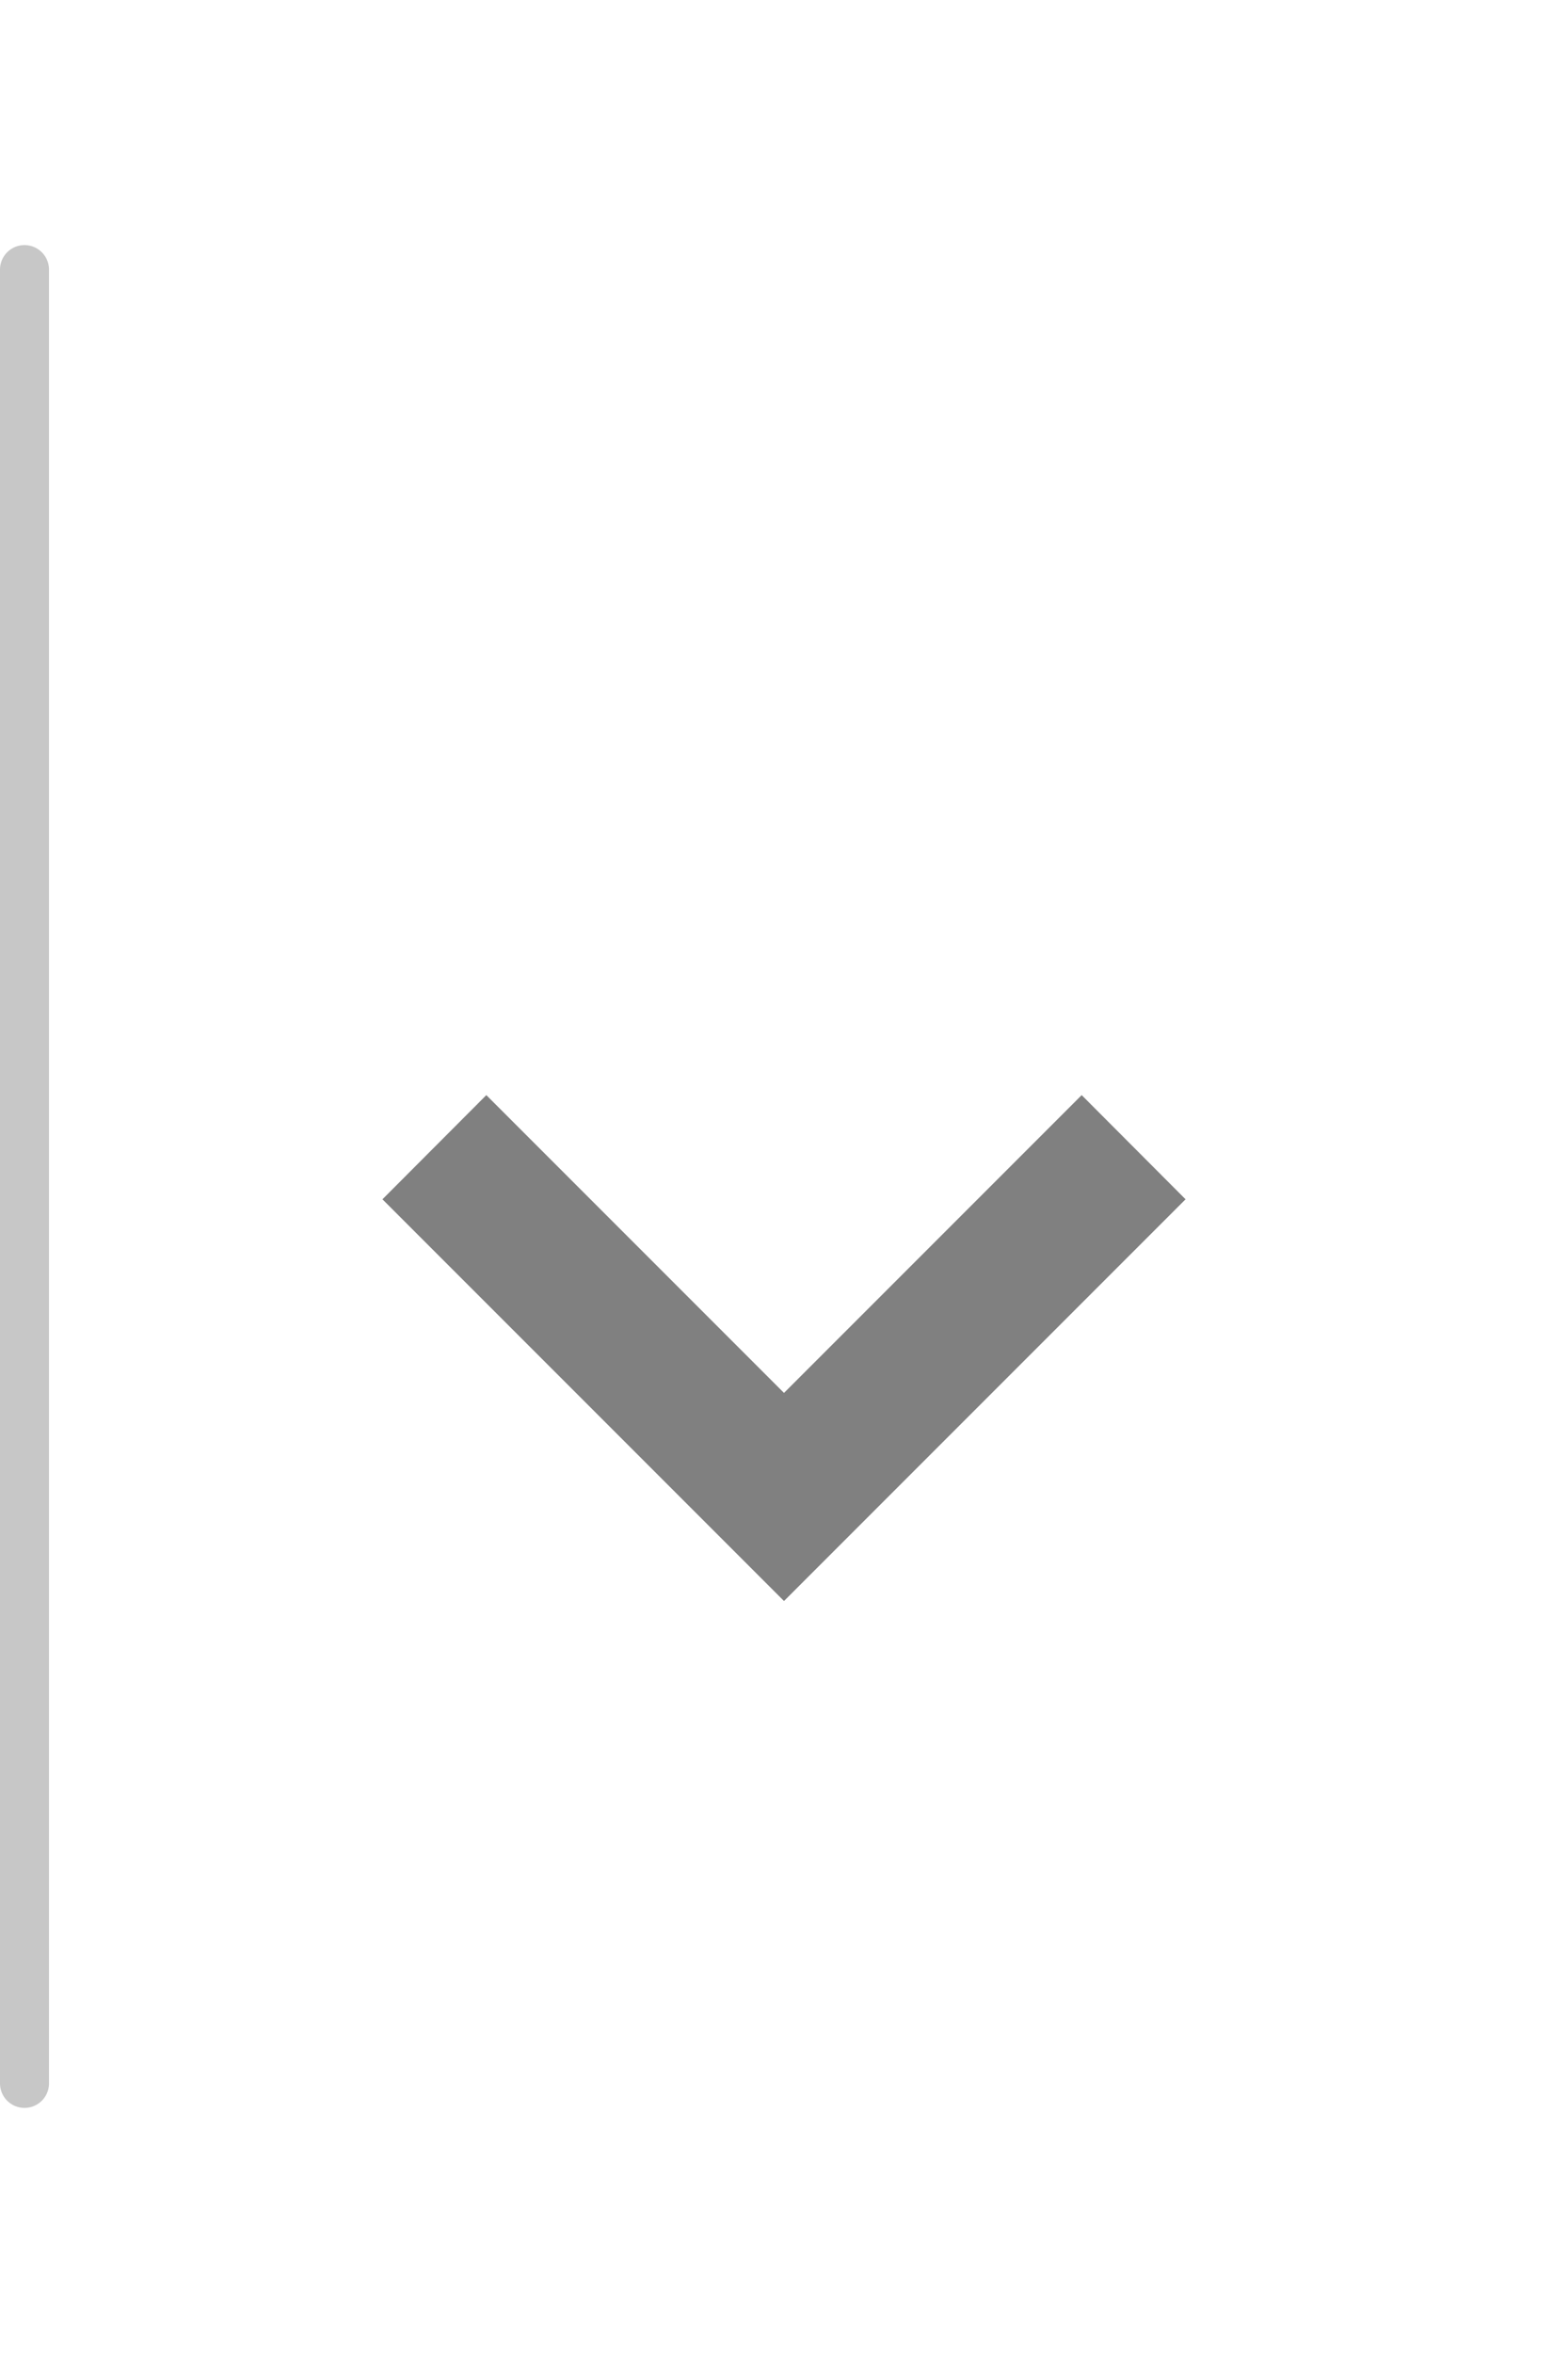
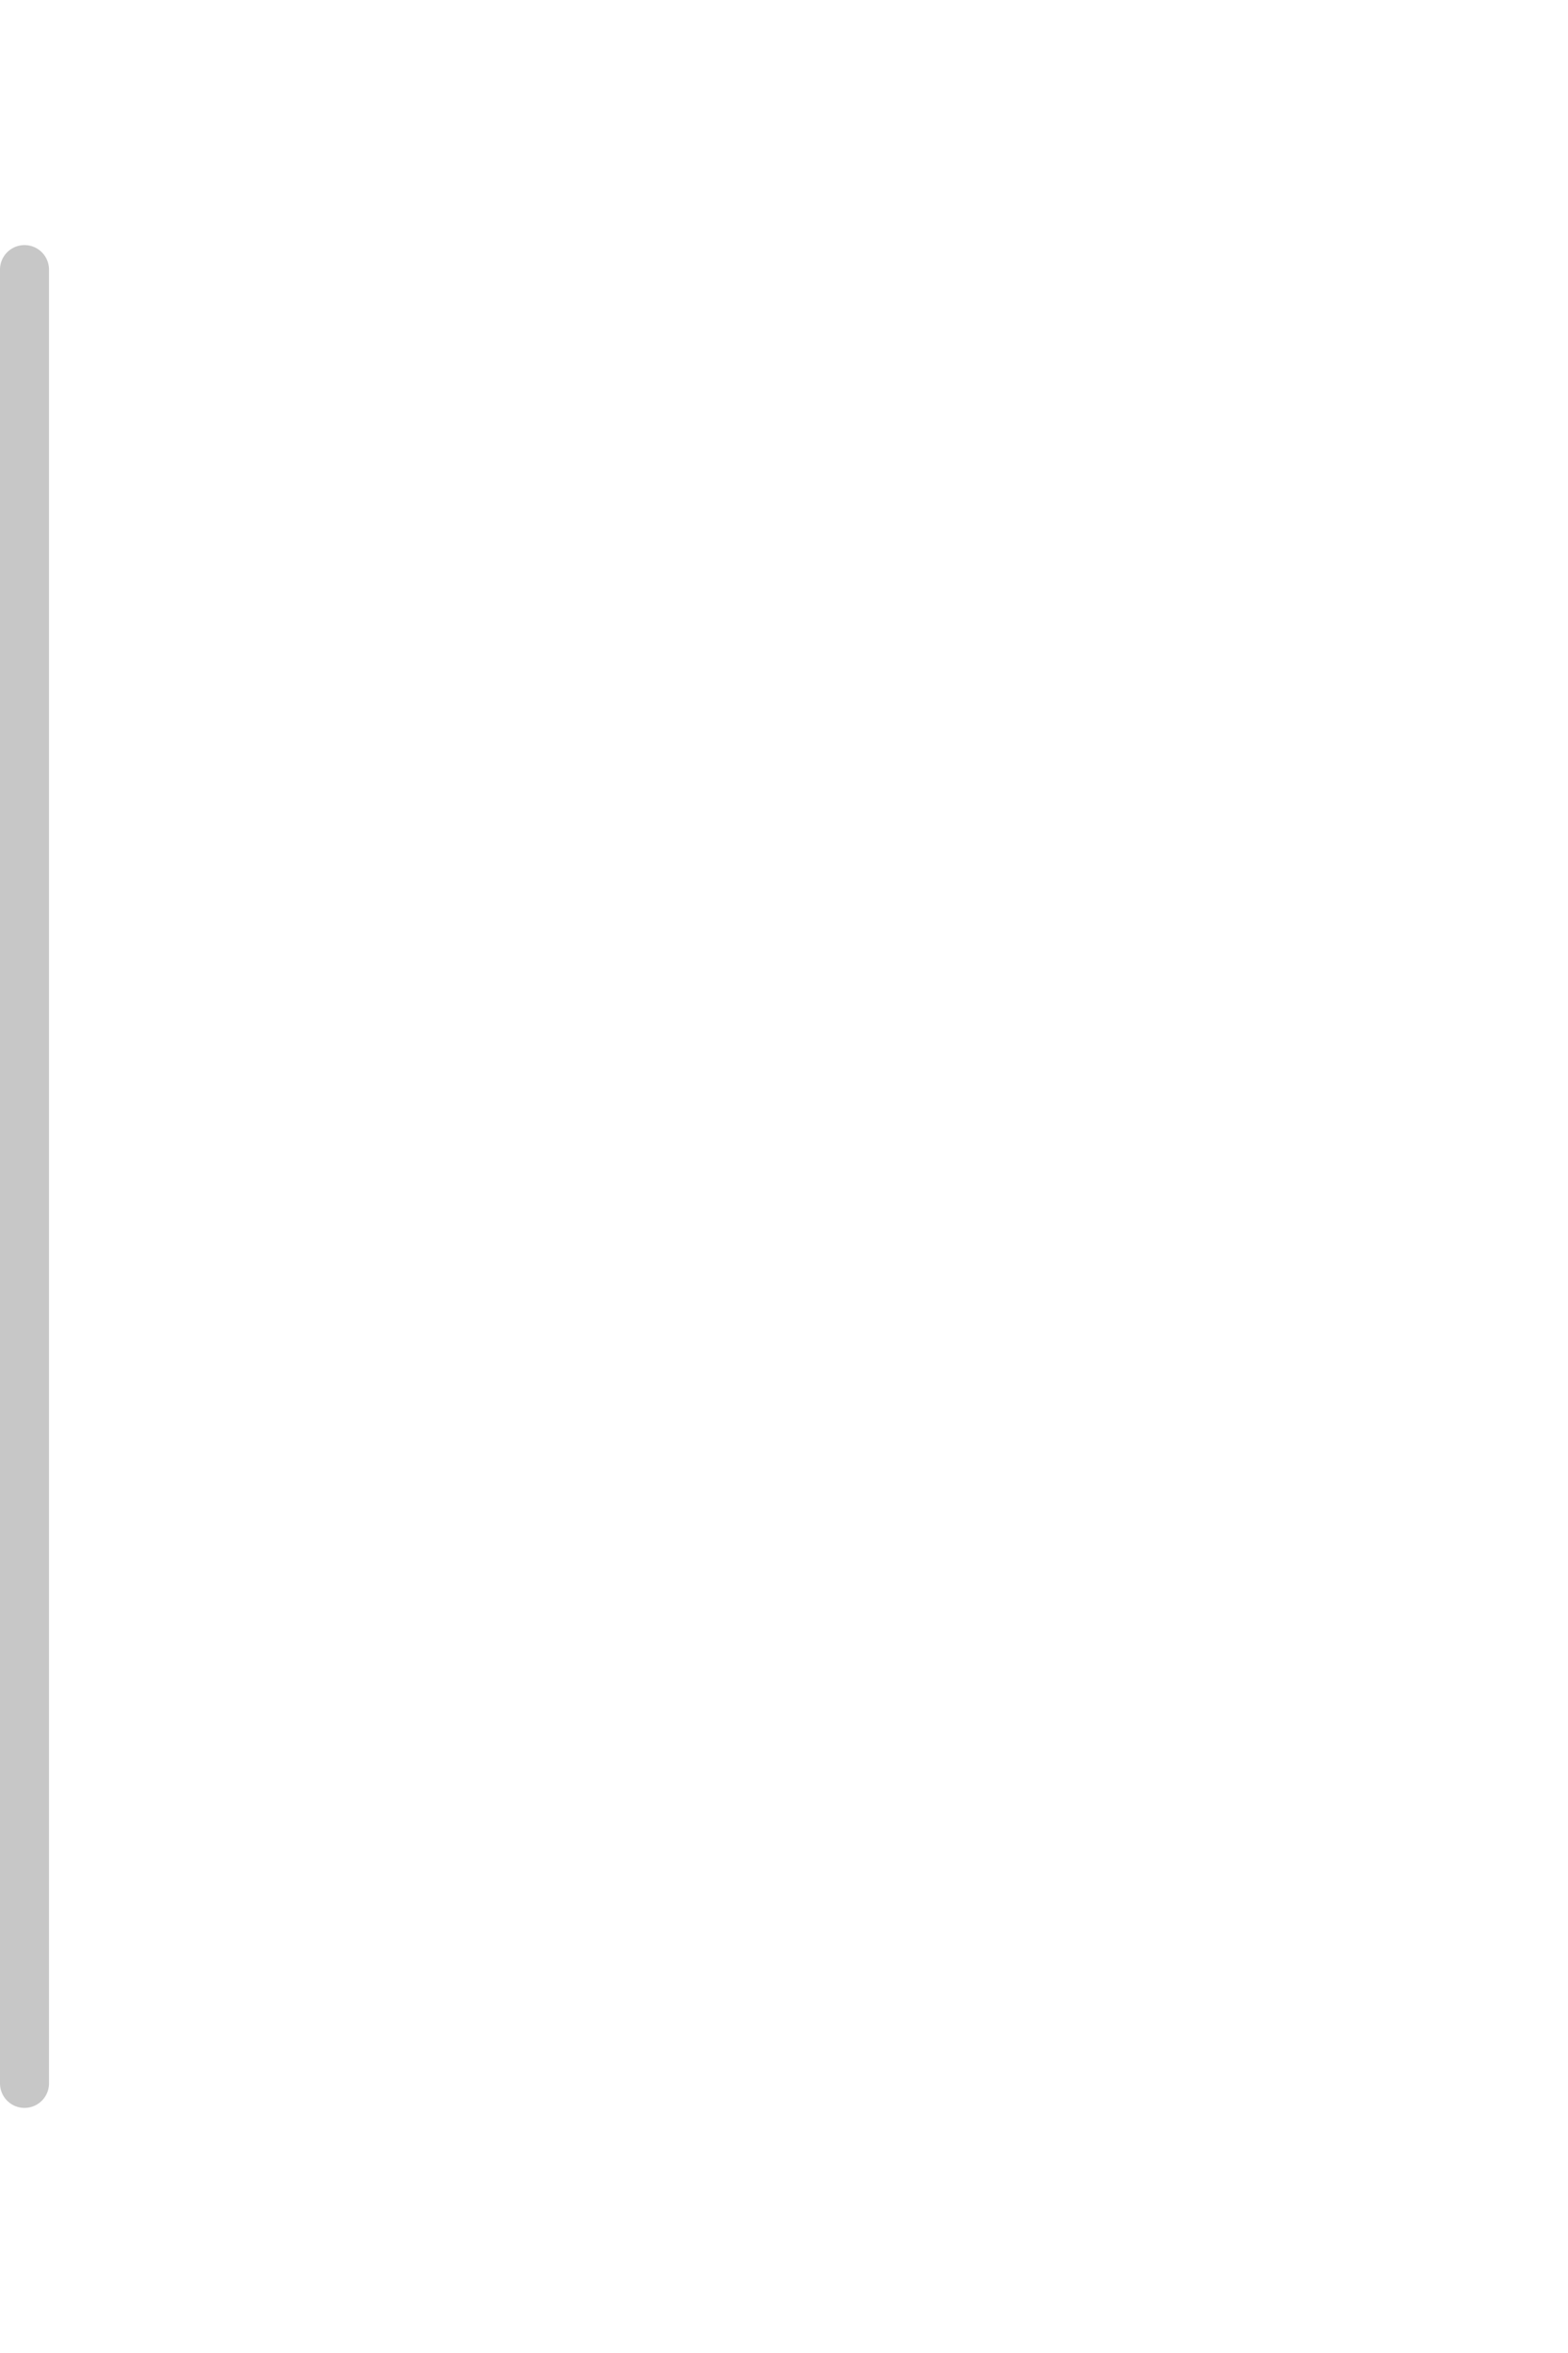
<svg xmlns="http://www.w3.org/2000/svg" id="NORMAL" viewBox="0 0 64 96">
  <title>icon-select</title>
  <path d="M1,86a1,1,0,0,1-1-1V11a1,1,0,0,1,2,0V85A1,1,0,0,1,1,86Z" style="fill:#c7c7c7" />
-   <polygon points="32 65.32 15.61 48.93 19.85 44.68 32 56.83 44.15 44.68 48.39 48.93 32 65.32" style="fill:gray" />
</svg>